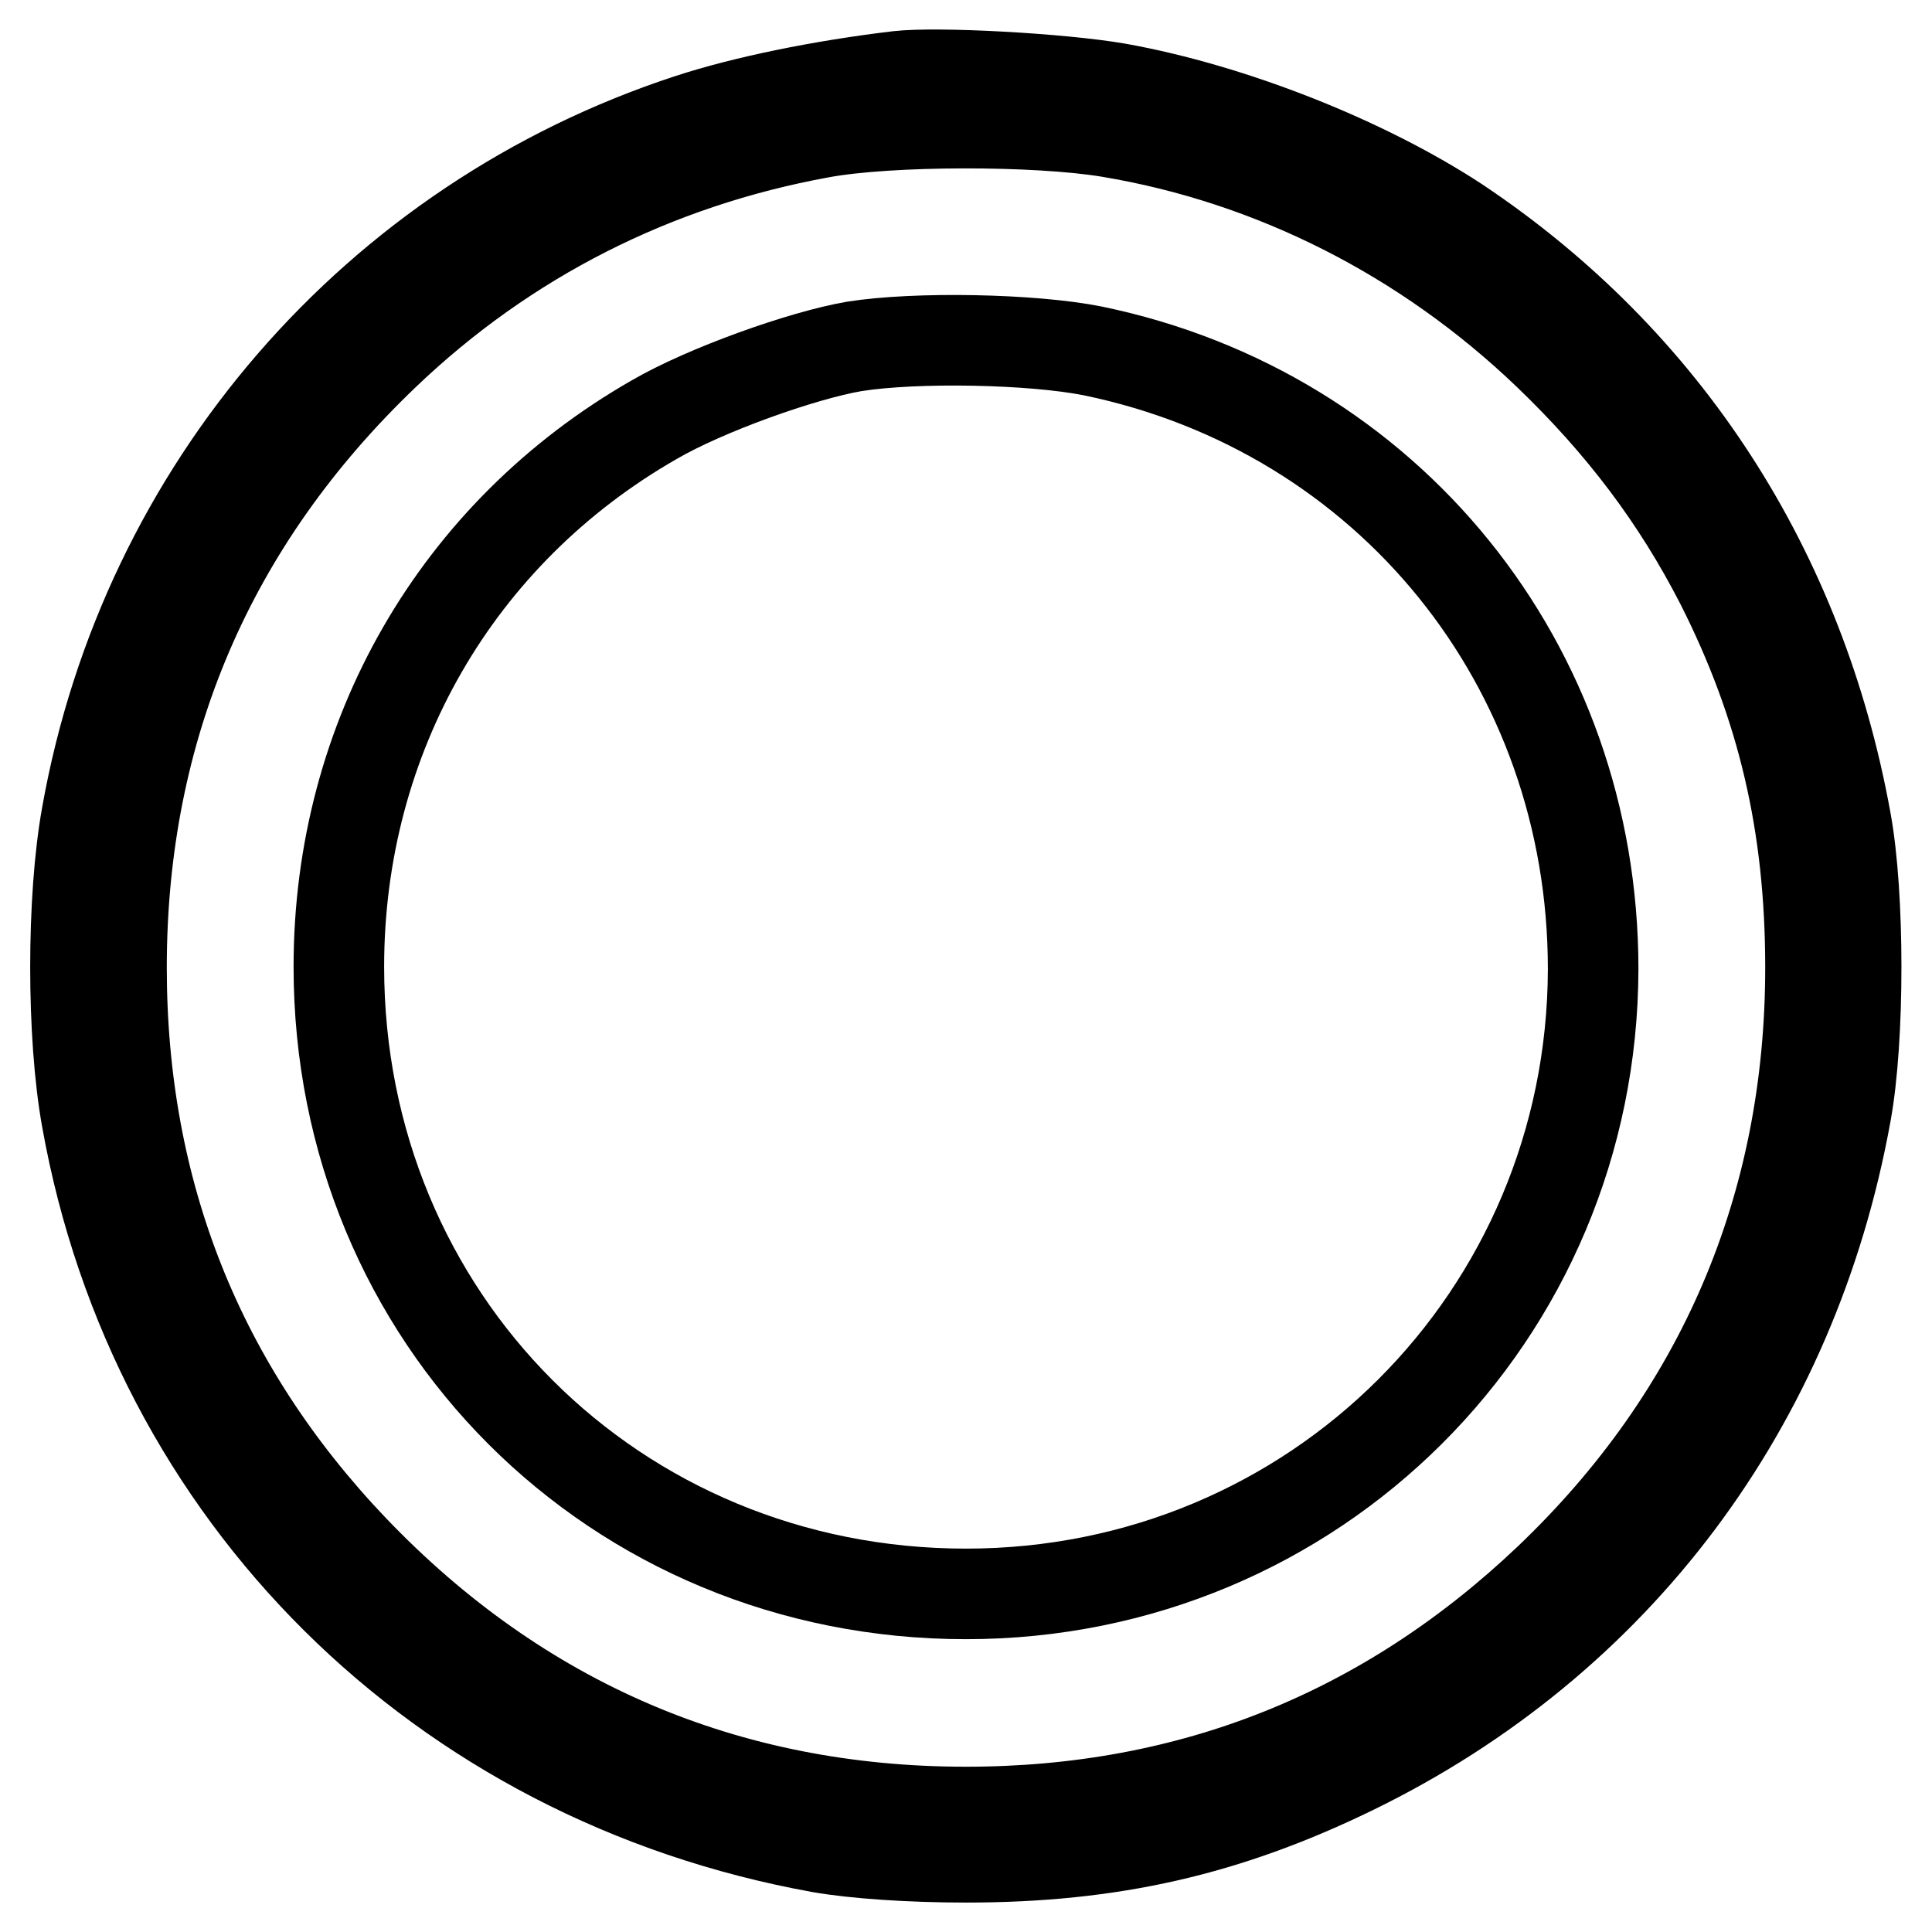
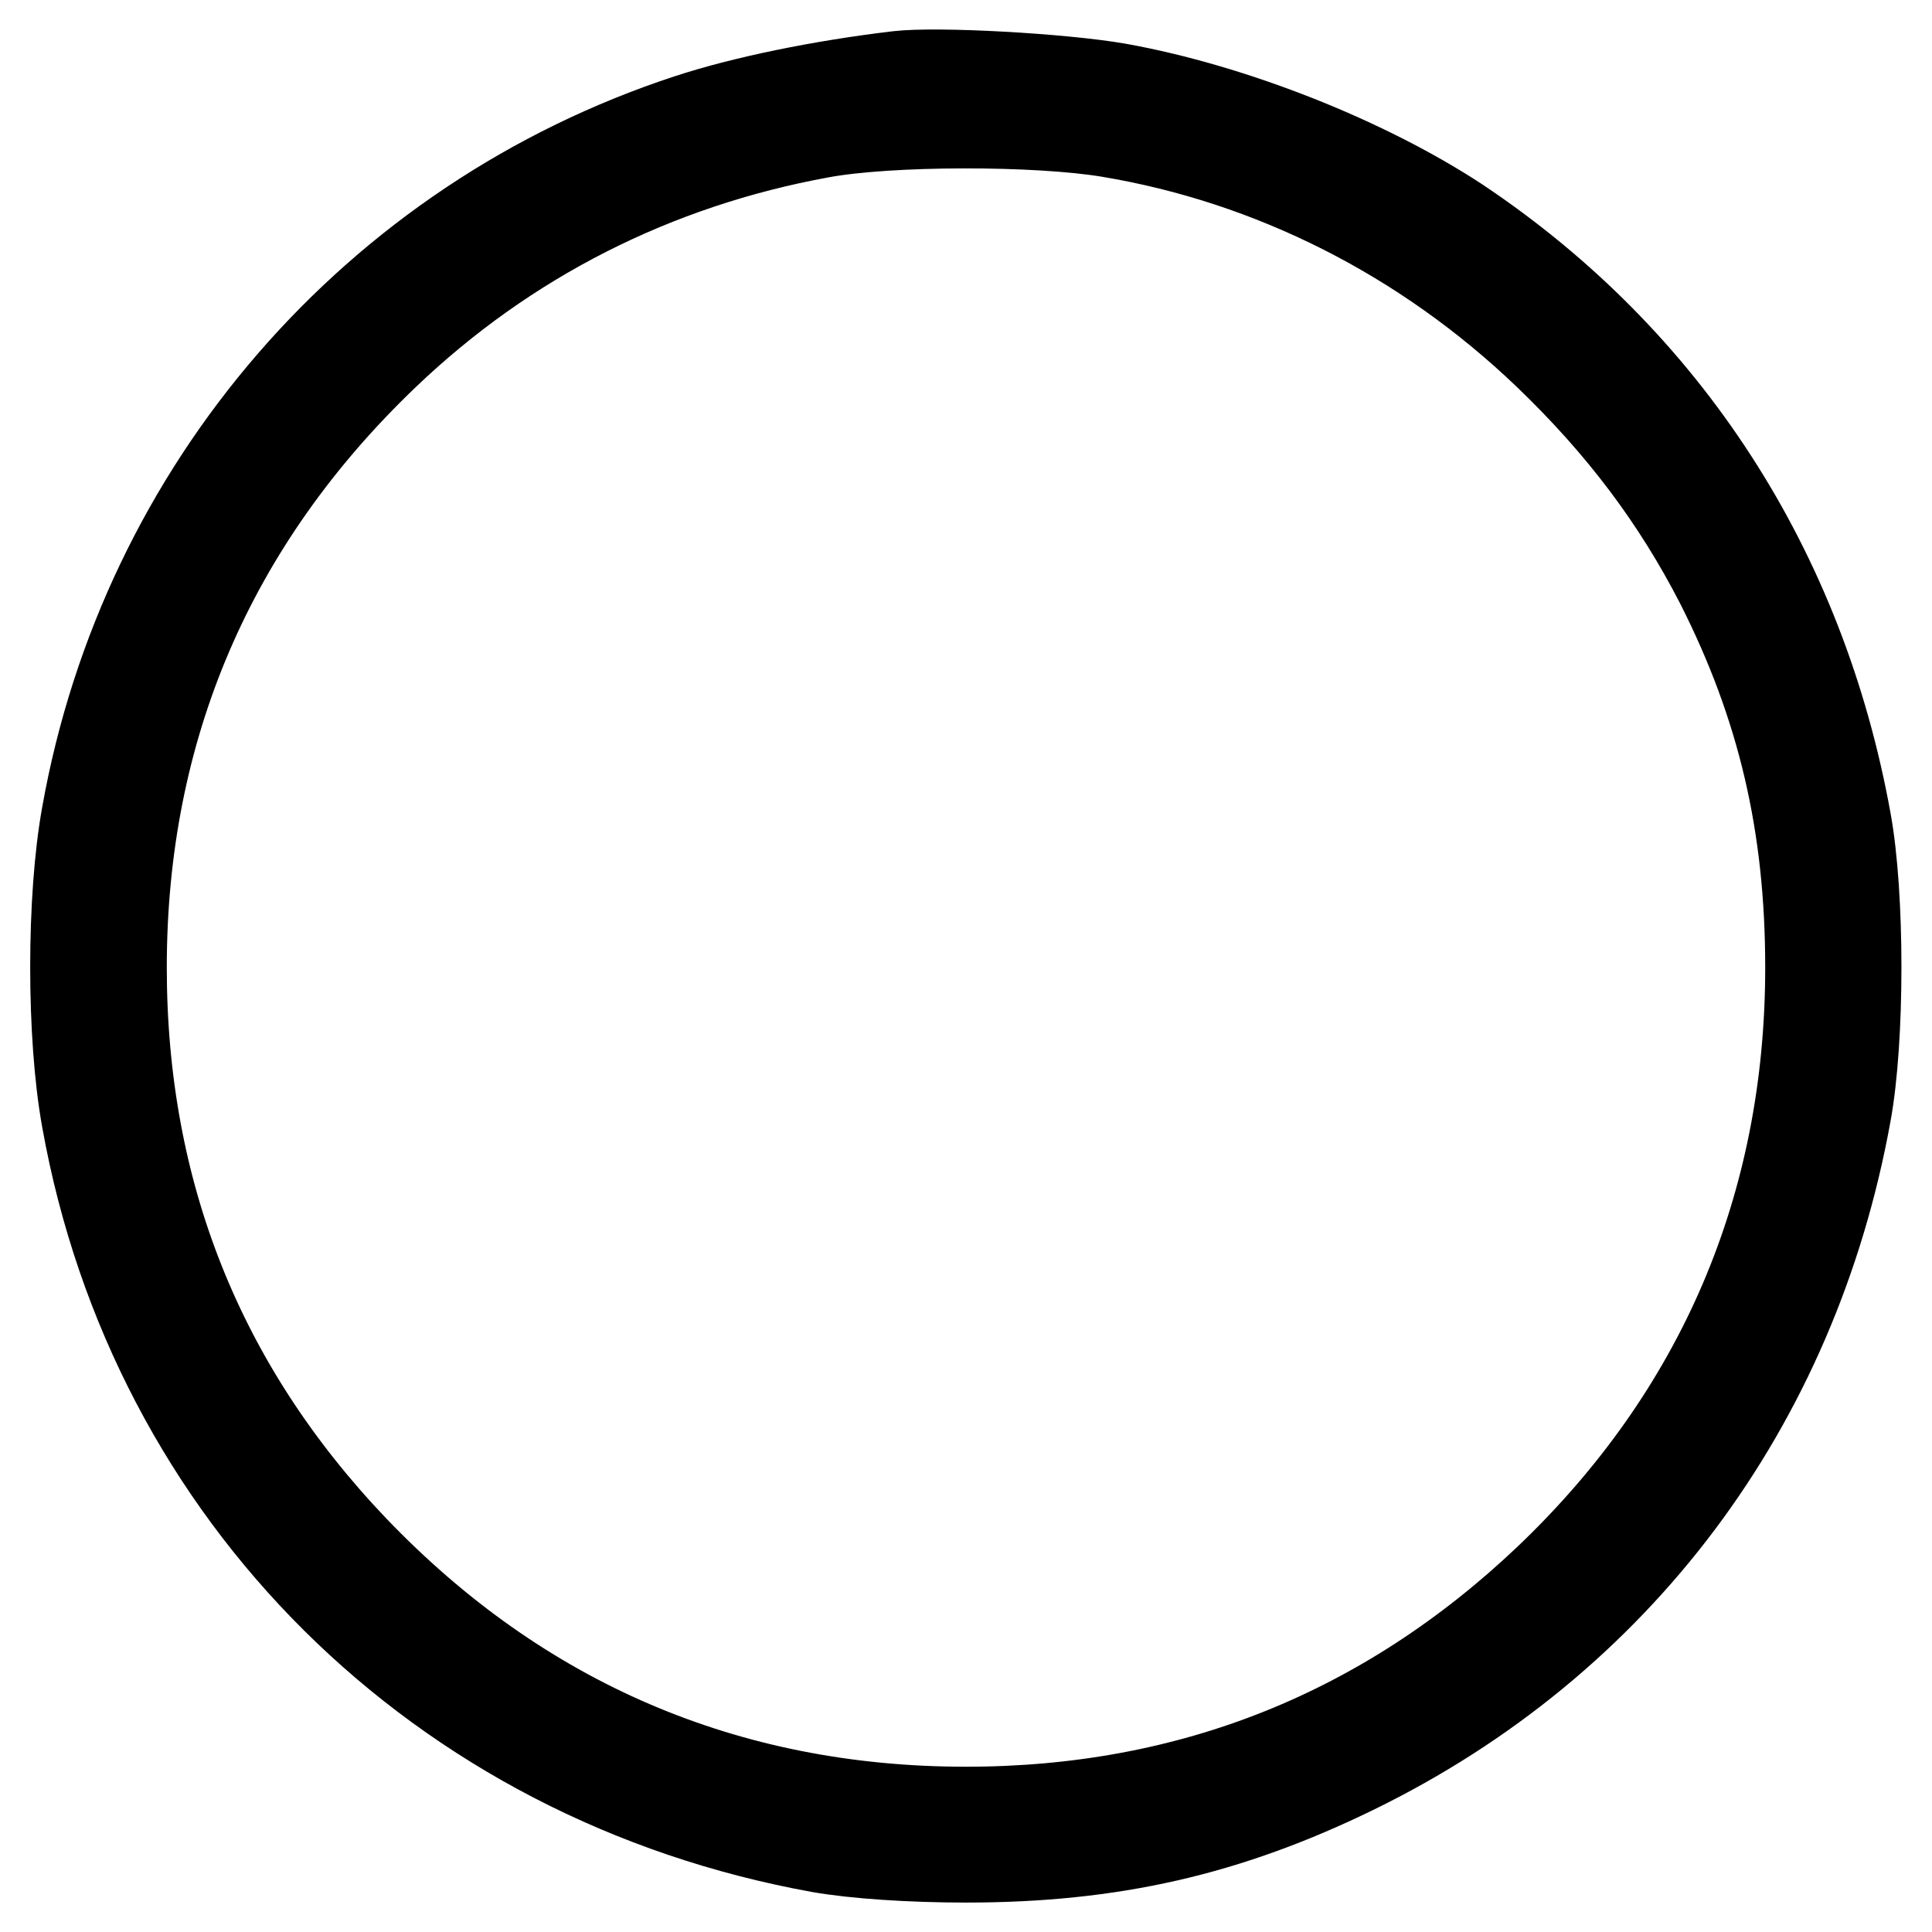
<svg xmlns="http://www.w3.org/2000/svg" version="1.1" x="0px" y="0px" viewBox="0 0 256 256" enable-background="new 0 0 256 256" xml:space="preserve">
  <g>
    <g>
      <g>
        <path stroke-width="12" fill-opacity="0" stroke="#000000" d="M119,10.1c-10.1,1.2-20.4,3.3-27.7,5.7C49.8,29.4,19.2,64.7,11.5,108c-2,11-2,29.3,0,40.3c8.9,49.8,46.8,87.4,97.2,96.5c4.6,0.8,11.9,1.3,19.3,1.3c19.3,0,34.6-3.5,51.4-11.7c34.8-17,58.2-48.2,65.2-86.9c1.8-9.8,1.8-28.9,0-38.7c-6-33.2-23.9-60.9-51.4-79.3c-12.3-8.1-30-15.1-45.1-17.8C140.6,10.4,124.2,9.5,119,10.1z M147,17.5c21.6,3.6,41.8,13.8,58.1,29.4c9.8,9.4,17.1,19.1,22.9,30.4c8.2,16.2,11.9,32,11.9,50.9c0,31.7-11.8,59.3-34.7,81.1c-21.5,20.4-47.3,30.8-77.2,30.8c-31.8,0-59.2-11.8-81.2-34.8c-20.4-21.4-30.7-47.2-30.7-77.1c0-31.8,11.8-59.2,34.8-81.2c16.2-15.5,35.9-25.4,57.8-29.4C117.8,15.9,137.4,15.9,147,17.5z" />
-         <path stroke-width="12" fill-opacity="0" stroke="#000000" d="M113.2,45.9c-7,1.2-19.8,5.8-26.5,9.7c-26.2,15-41.8,42.1-41.8,72.5c0,46.6,36.5,83.1,83.1,83.1c46.2,0,83-36.8,83.1-82.8c0-40.2-27.1-73.8-66.3-81.9C136.8,44.9,121.4,44.6,113.2,45.9z" />
      </g>
    </g>
  </g>
</svg>